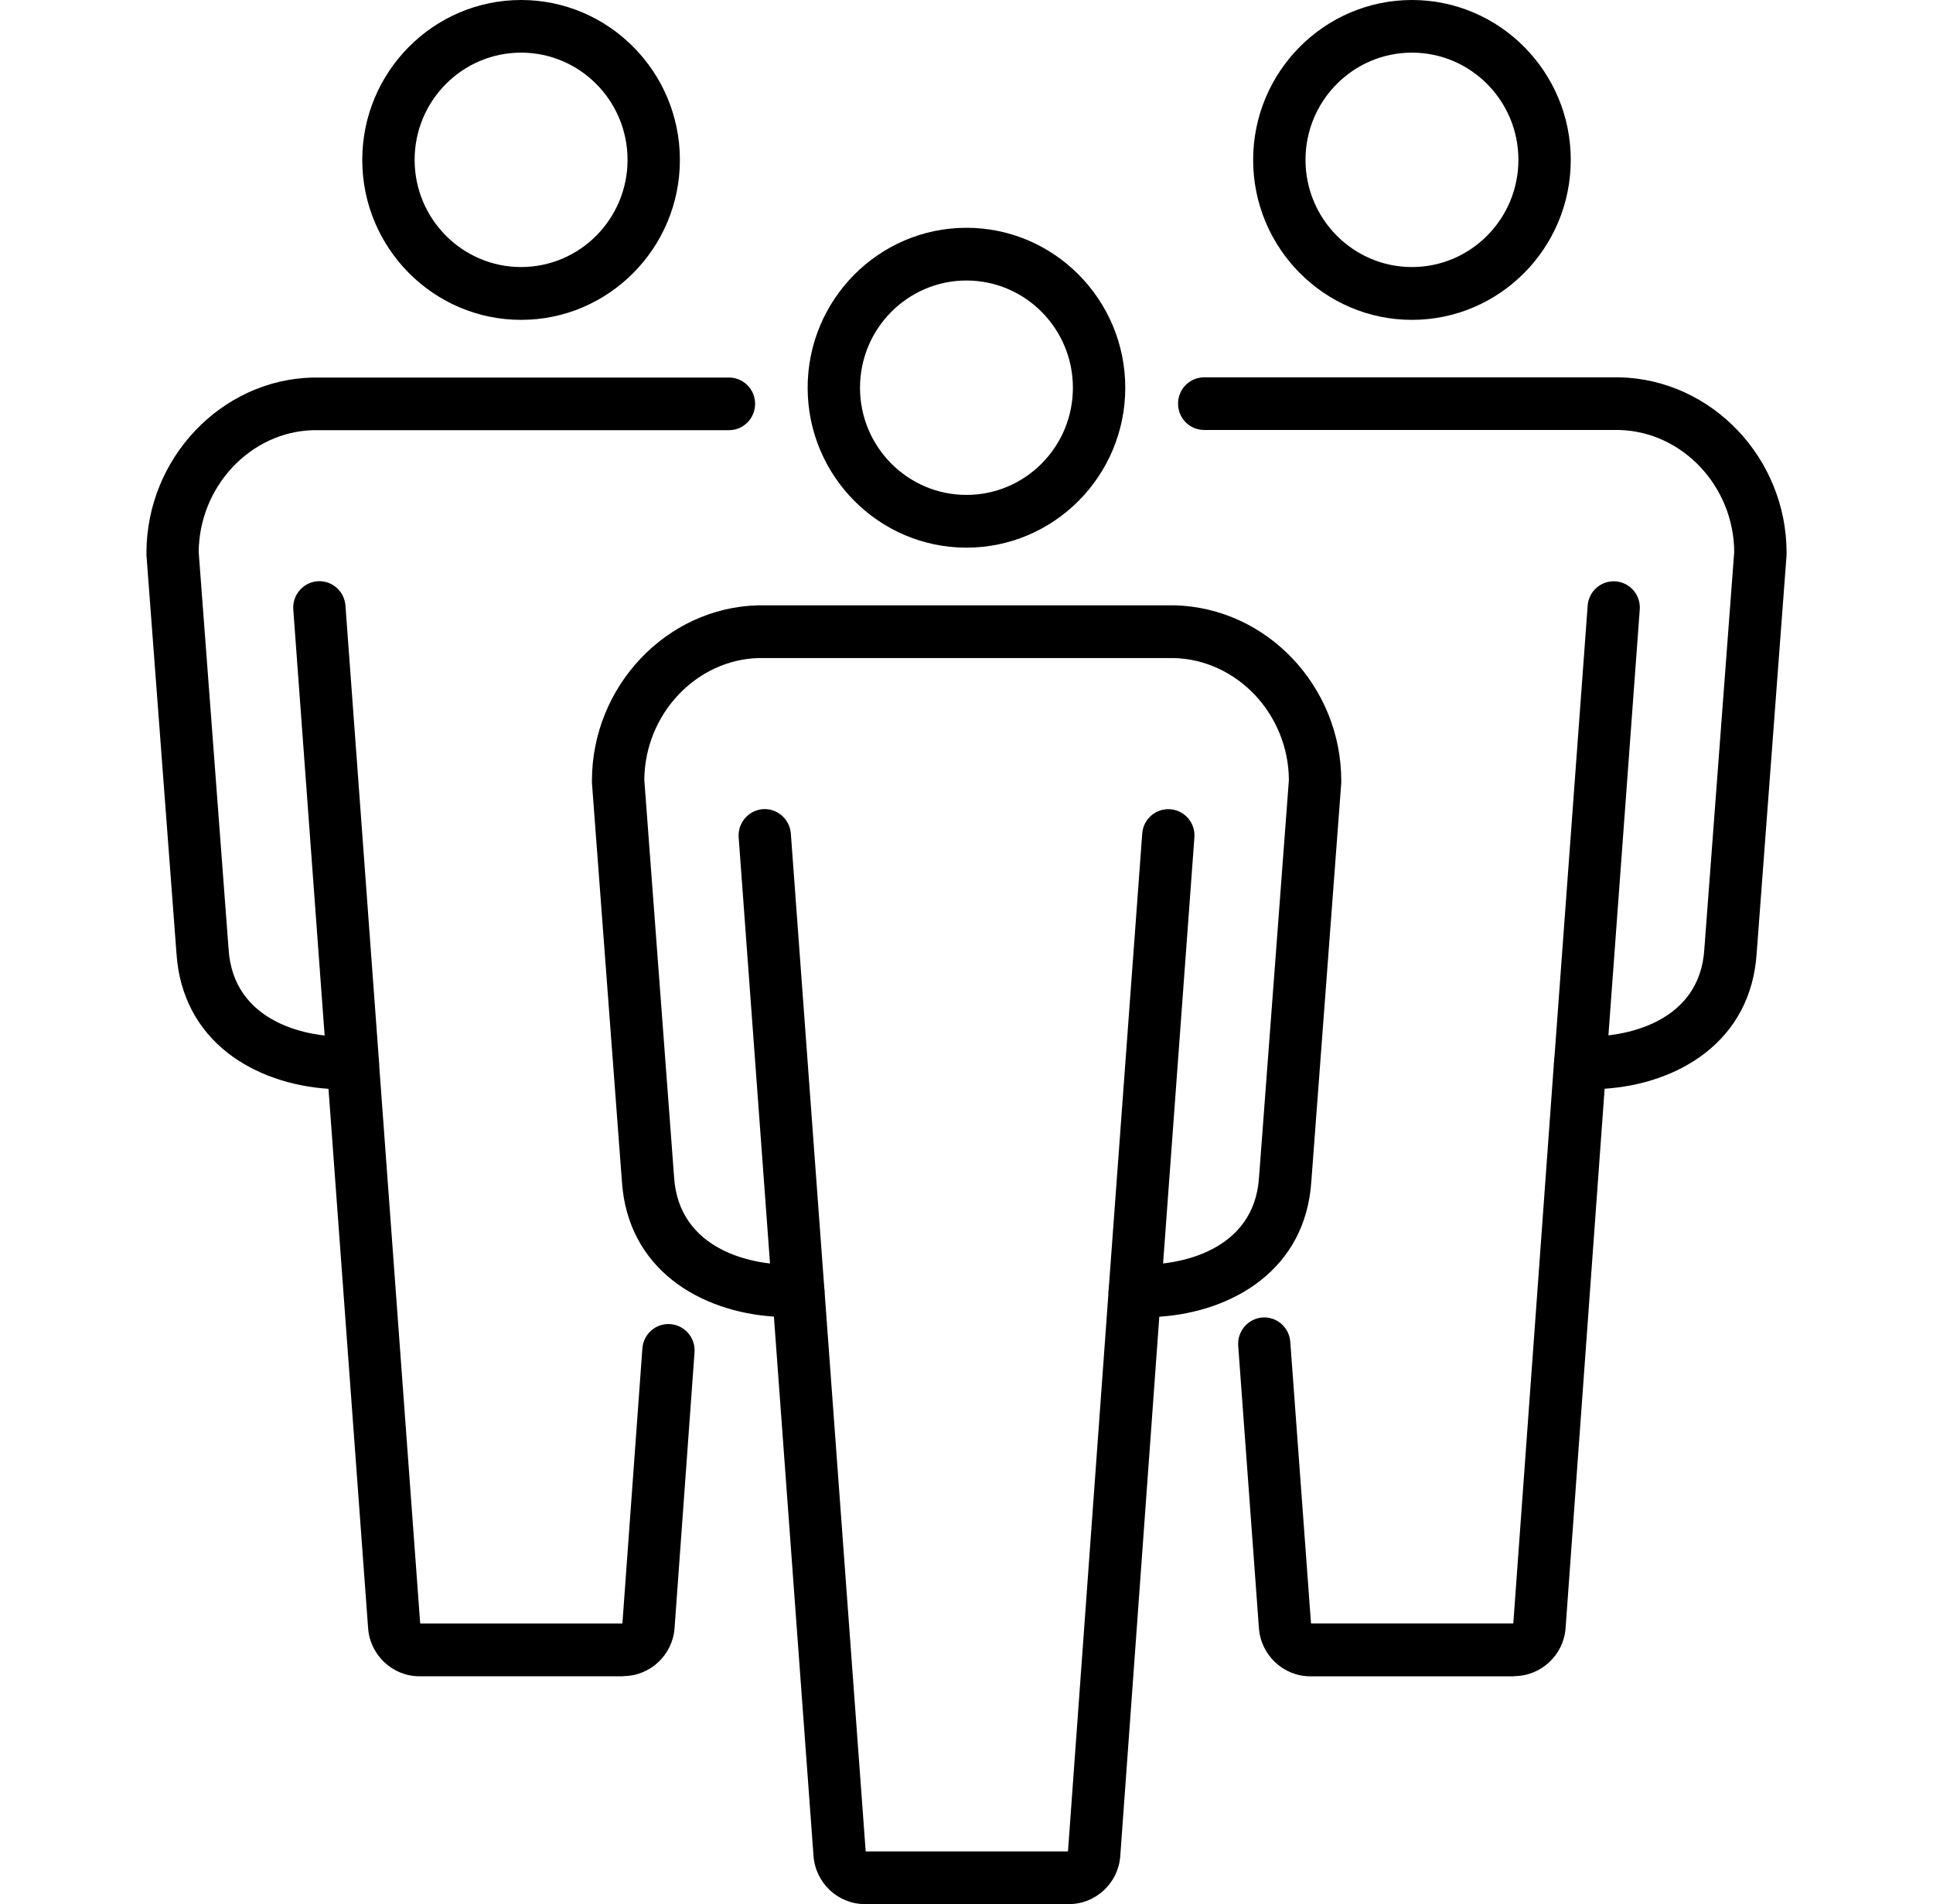
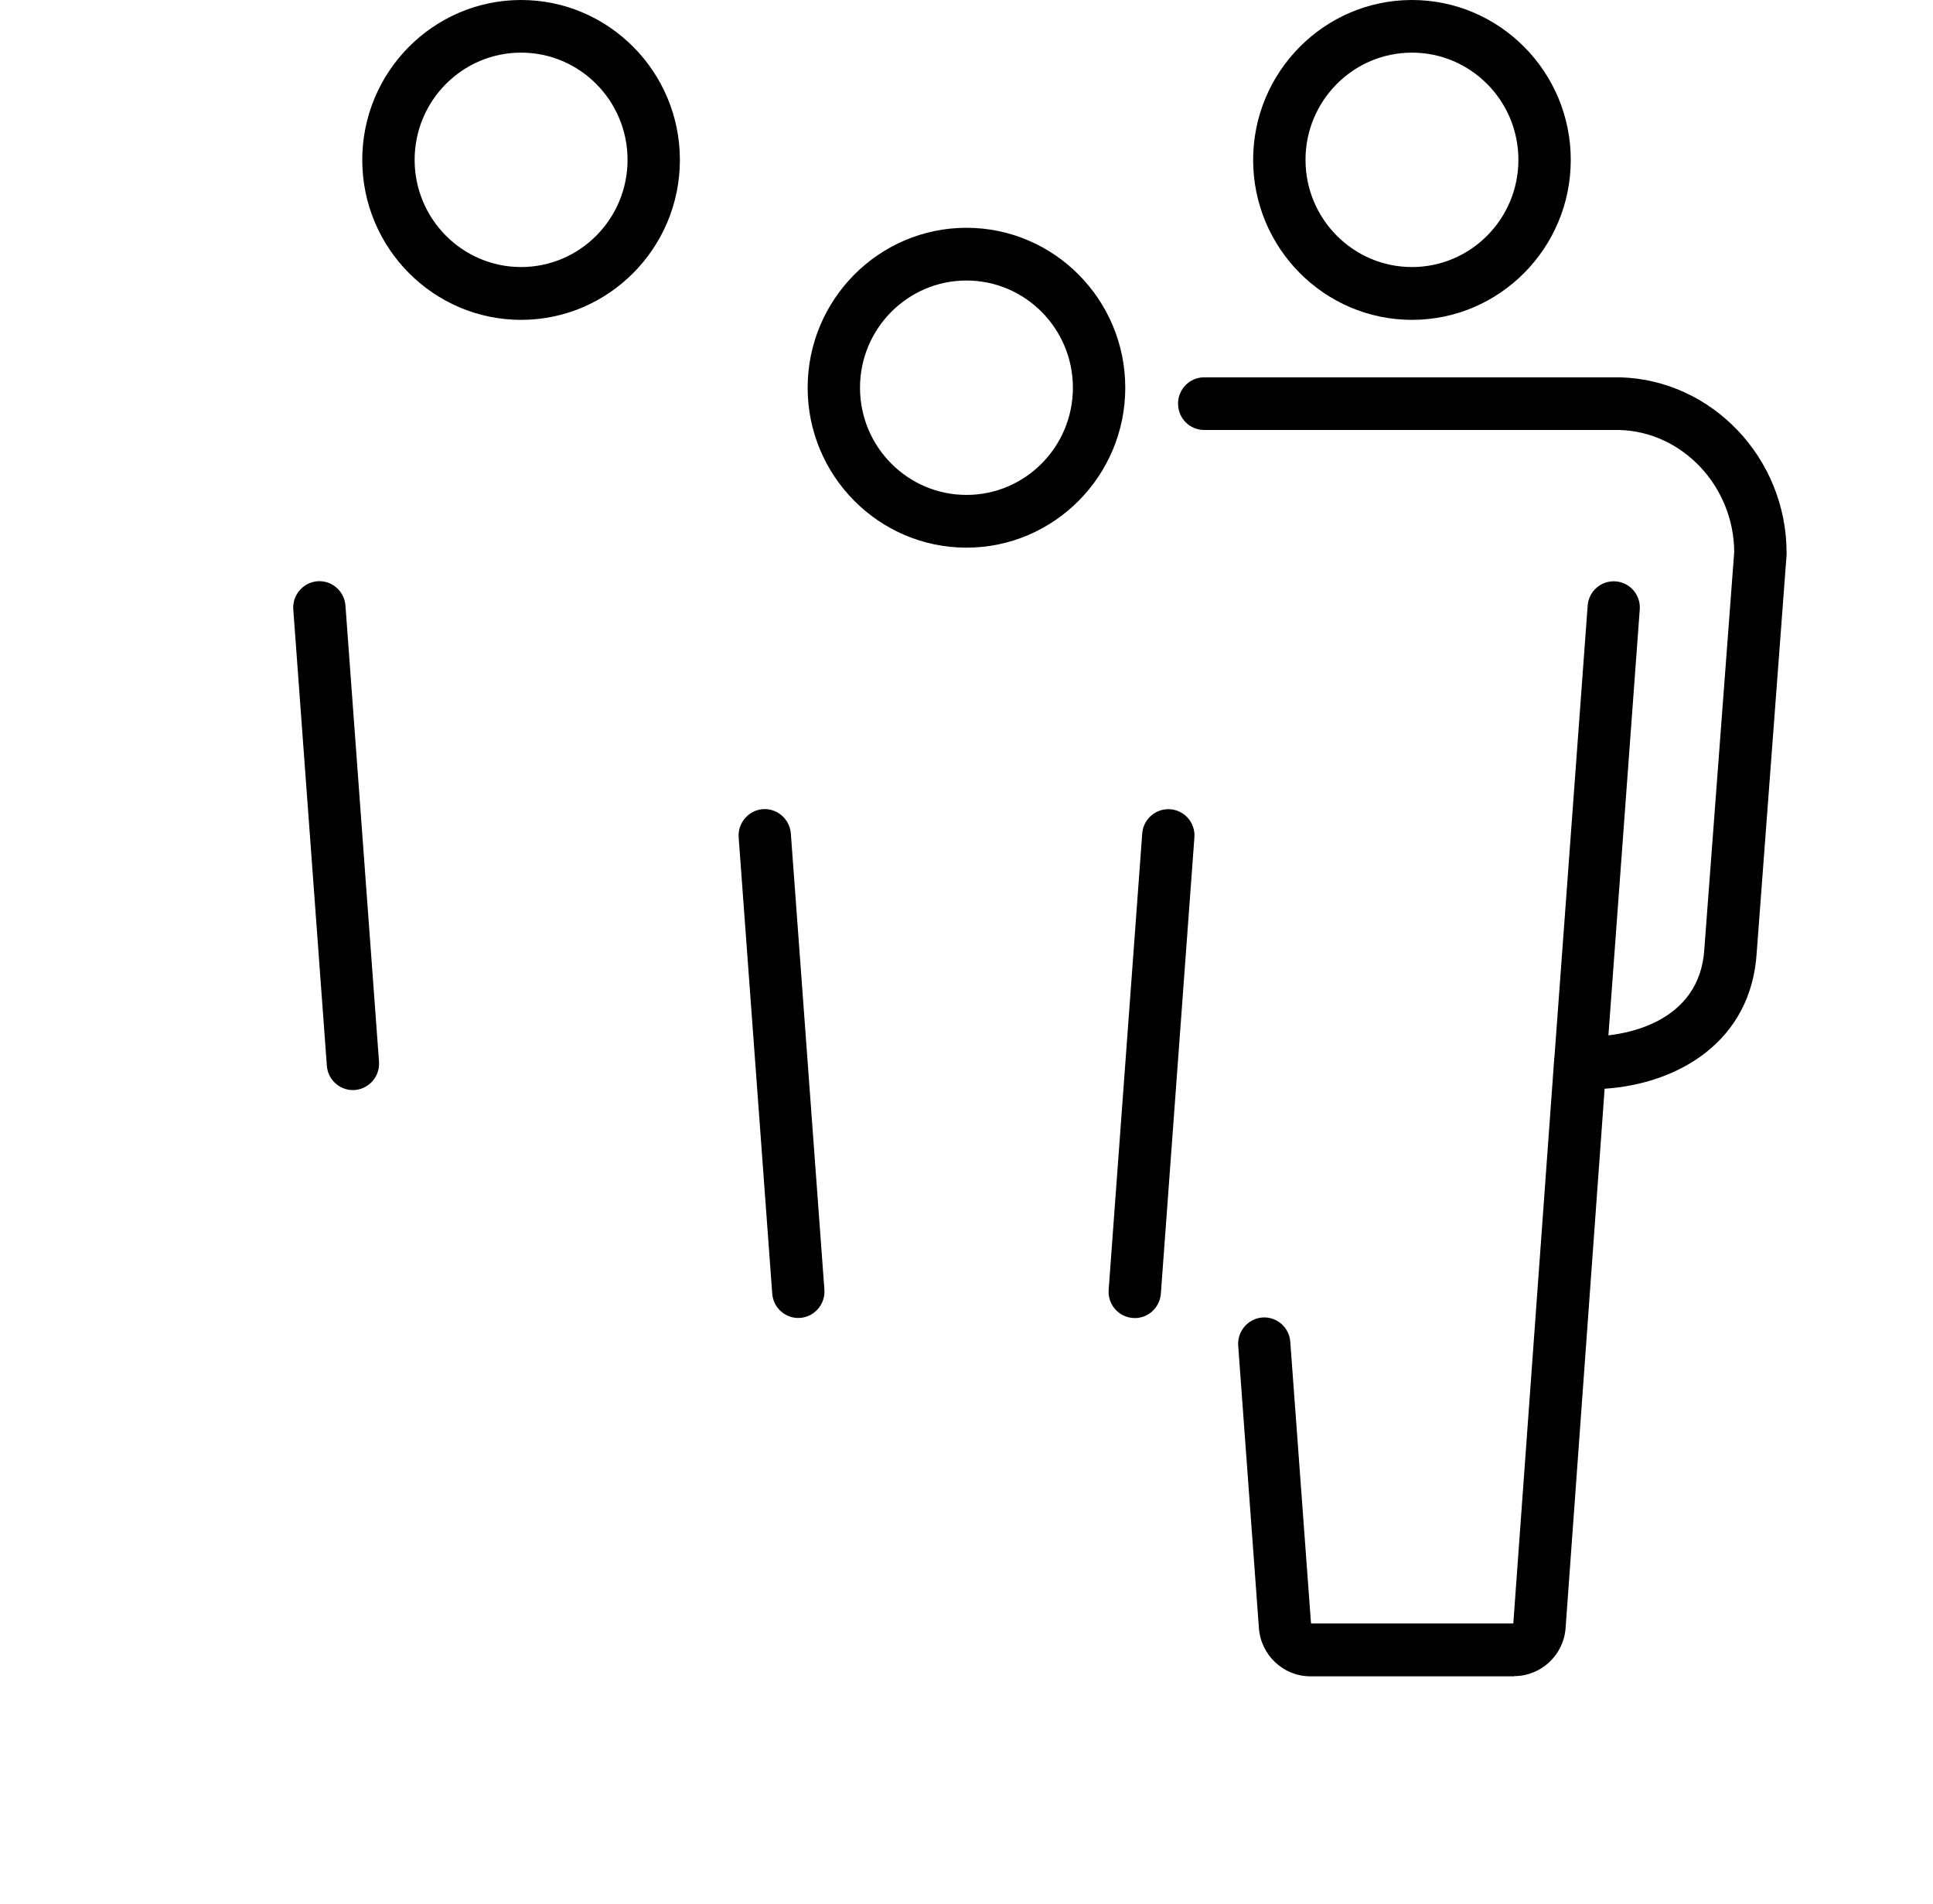
<svg xmlns="http://www.w3.org/2000/svg" width="66" height="65" viewBox="0 0 66 65" fill="none">
  <g clip-path="url(#clip0_3184_11890)">
    <path d="M17.792 10.919C14.802 10.919 12.369 8.469 12.369 5.459C12.369 2.45 14.802 0 17.792 0C20.781 0 23.214 2.45 23.214 5.459C23.214 8.469 20.781 10.919 17.792 10.919ZM17.792 1.797C15.787 1.797 14.157 3.437 14.157 5.456C14.157 7.475 15.787 9.116 17.792 9.116C19.797 9.116 21.427 7.475 21.427 5.456C21.427 3.437 19.797 1.797 17.792 1.797Z" fill="black" />
    <path d="M12.049 37.212C11.585 37.212 11.193 36.851 11.16 36.38L10.014 20.807C9.978 20.313 10.347 19.882 10.837 19.842C11.331 19.806 11.756 20.177 11.795 20.671L12.941 36.244C12.977 36.738 12.609 37.169 12.118 37.209C12.095 37.209 12.072 37.209 12.052 37.209L12.049 37.212Z" fill="black" />
-     <path d="M21.284 57.223H14.321C13.405 57.223 12.638 56.504 12.569 55.586L11.216 37.169C8.711 37.003 6.215 35.565 6.024 32.525L5 18.944C5 18.921 5 18.898 5 18.878C5 15.652 7.545 12.964 10.676 12.888H24.889C25.383 12.888 25.782 13.289 25.782 13.786C25.782 14.284 25.383 14.685 24.889 14.685H10.696C8.559 14.738 6.801 16.601 6.784 18.845L7.805 32.402C7.963 34.902 10.495 35.449 11.97 35.382C12.204 35.372 12.438 35.455 12.615 35.618L12.652 35.651C12.819 35.806 12.921 36.019 12.938 36.247L14.347 55.423H21.251L21.933 46.033C21.969 45.539 22.394 45.164 22.887 45.201C23.378 45.237 23.75 45.668 23.714 46.162L23.032 55.579C22.966 56.498 22.196 57.217 21.281 57.217L21.284 57.223Z" fill="black" />
    <path d="M48.21 10.919C45.22 10.919 42.787 8.469 42.787 5.459C42.787 2.45 45.22 0 48.21 0C51.199 0 53.632 2.45 53.632 5.459C53.632 8.469 51.199 10.919 48.21 10.919ZM48.21 1.797C46.205 1.797 44.575 3.437 44.575 5.456C44.575 7.475 46.205 9.116 48.21 9.116C50.215 9.116 51.844 7.475 51.844 5.456C51.844 3.437 50.215 1.797 48.21 1.797Z" fill="black" />
    <path d="M51.7 57.224H44.736C43.821 57.224 43.054 56.504 42.985 55.586L42.277 45.94C42.241 45.446 42.61 45.015 43.1 44.975C43.591 44.939 44.019 45.31 44.055 45.804L44.763 55.42H51.67L53.06 36.244C53.076 36.012 53.181 35.797 53.349 35.644L53.382 35.611C53.557 35.449 53.791 35.366 54.028 35.376C55.503 35.442 58.038 34.895 58.192 32.406L59.213 18.838C59.197 16.594 57.438 14.731 55.282 14.678H41.115C40.621 14.678 40.223 14.277 40.223 13.78C40.223 13.282 40.621 12.881 41.115 12.881H55.305C58.456 12.958 61.001 15.646 61.001 18.871C61.001 18.894 61.001 18.918 61.001 18.938L59.98 32.532C59.789 35.561 57.294 37 54.788 37.166L53.455 55.579C53.389 56.498 52.618 57.217 51.703 57.217L51.7 57.224Z" fill="black" />
    <path d="M53.952 37.212C53.929 37.212 53.91 37.212 53.886 37.212C53.396 37.175 53.024 36.745 53.063 36.247L54.209 20.674C54.245 20.18 54.673 19.809 55.164 19.846C55.654 19.882 56.027 20.313 55.987 20.81L54.841 36.383C54.805 36.857 54.413 37.215 53.952 37.215V37.212Z" fill="black" />
    <path d="M32.999 18.695C30.009 18.695 27.576 16.246 27.576 13.236C27.576 10.226 30.009 7.776 32.999 7.776C35.988 7.776 38.421 10.226 38.421 13.236C38.421 16.246 35.988 18.695 32.999 18.695ZM32.999 9.576C30.994 9.576 29.364 11.217 29.364 13.236C29.364 15.255 30.994 16.895 32.999 16.895C35.004 16.895 36.633 15.255 36.633 13.236C36.633 11.217 35.004 9.576 32.999 9.576Z" fill="black" />
-     <path d="M36.492 65H29.528C28.613 65 27.846 64.281 27.777 63.362L26.424 44.945C23.918 44.78 21.419 43.341 21.232 40.301L20.211 26.721C20.211 26.697 20.211 26.674 20.211 26.654C20.211 23.429 22.756 20.741 25.887 20.664H40.1C43.251 20.741 45.796 23.429 45.796 26.654C45.796 26.677 45.796 26.701 45.796 26.721L44.775 40.315C44.584 43.344 42.089 44.783 39.583 44.949L38.25 63.362C38.184 64.281 37.414 65 36.498 65H36.492ZM29.558 63.203H36.465L37.855 44.027C37.871 43.795 37.977 43.58 38.145 43.427L38.177 43.397C38.352 43.235 38.582 43.152 38.823 43.162C40.298 43.232 42.83 42.681 42.988 40.192L44.008 26.624C43.992 24.38 42.234 22.517 40.077 22.464H25.91C23.773 22.517 22.015 24.38 21.999 26.624L23.016 40.182C23.174 42.681 25.709 43.235 27.181 43.162C27.421 43.152 27.652 43.235 27.826 43.397L27.859 43.427C28.03 43.583 28.132 43.798 28.149 44.027L29.558 63.203Z" fill="black" />
    <path d="M38.743 44.992C38.72 44.992 38.701 44.992 38.678 44.992C38.187 44.955 37.815 44.524 37.854 44.027L39 28.454C39.036 27.96 39.464 27.589 39.958 27.625C40.449 27.662 40.821 28.093 40.781 28.59L39.636 44.163C39.599 44.637 39.208 44.995 38.747 44.995L38.743 44.992Z" fill="black" />
    <path d="M27.256 44.992C26.792 44.992 26.4 44.63 26.367 44.16L25.221 28.587C25.185 28.093 25.554 27.662 26.044 27.622C26.532 27.586 26.963 27.957 27.002 28.451L28.148 44.024C28.184 44.518 27.816 44.949 27.325 44.989C27.302 44.989 27.279 44.989 27.259 44.989L27.256 44.992Z" fill="black" />
  </g>
  <defs>
    <clipPath id="clip0_3184_11890">
      <rect width="56" height="65" fill="white" transform="translate(5)" />
    </clipPath>
  </defs>
</svg>